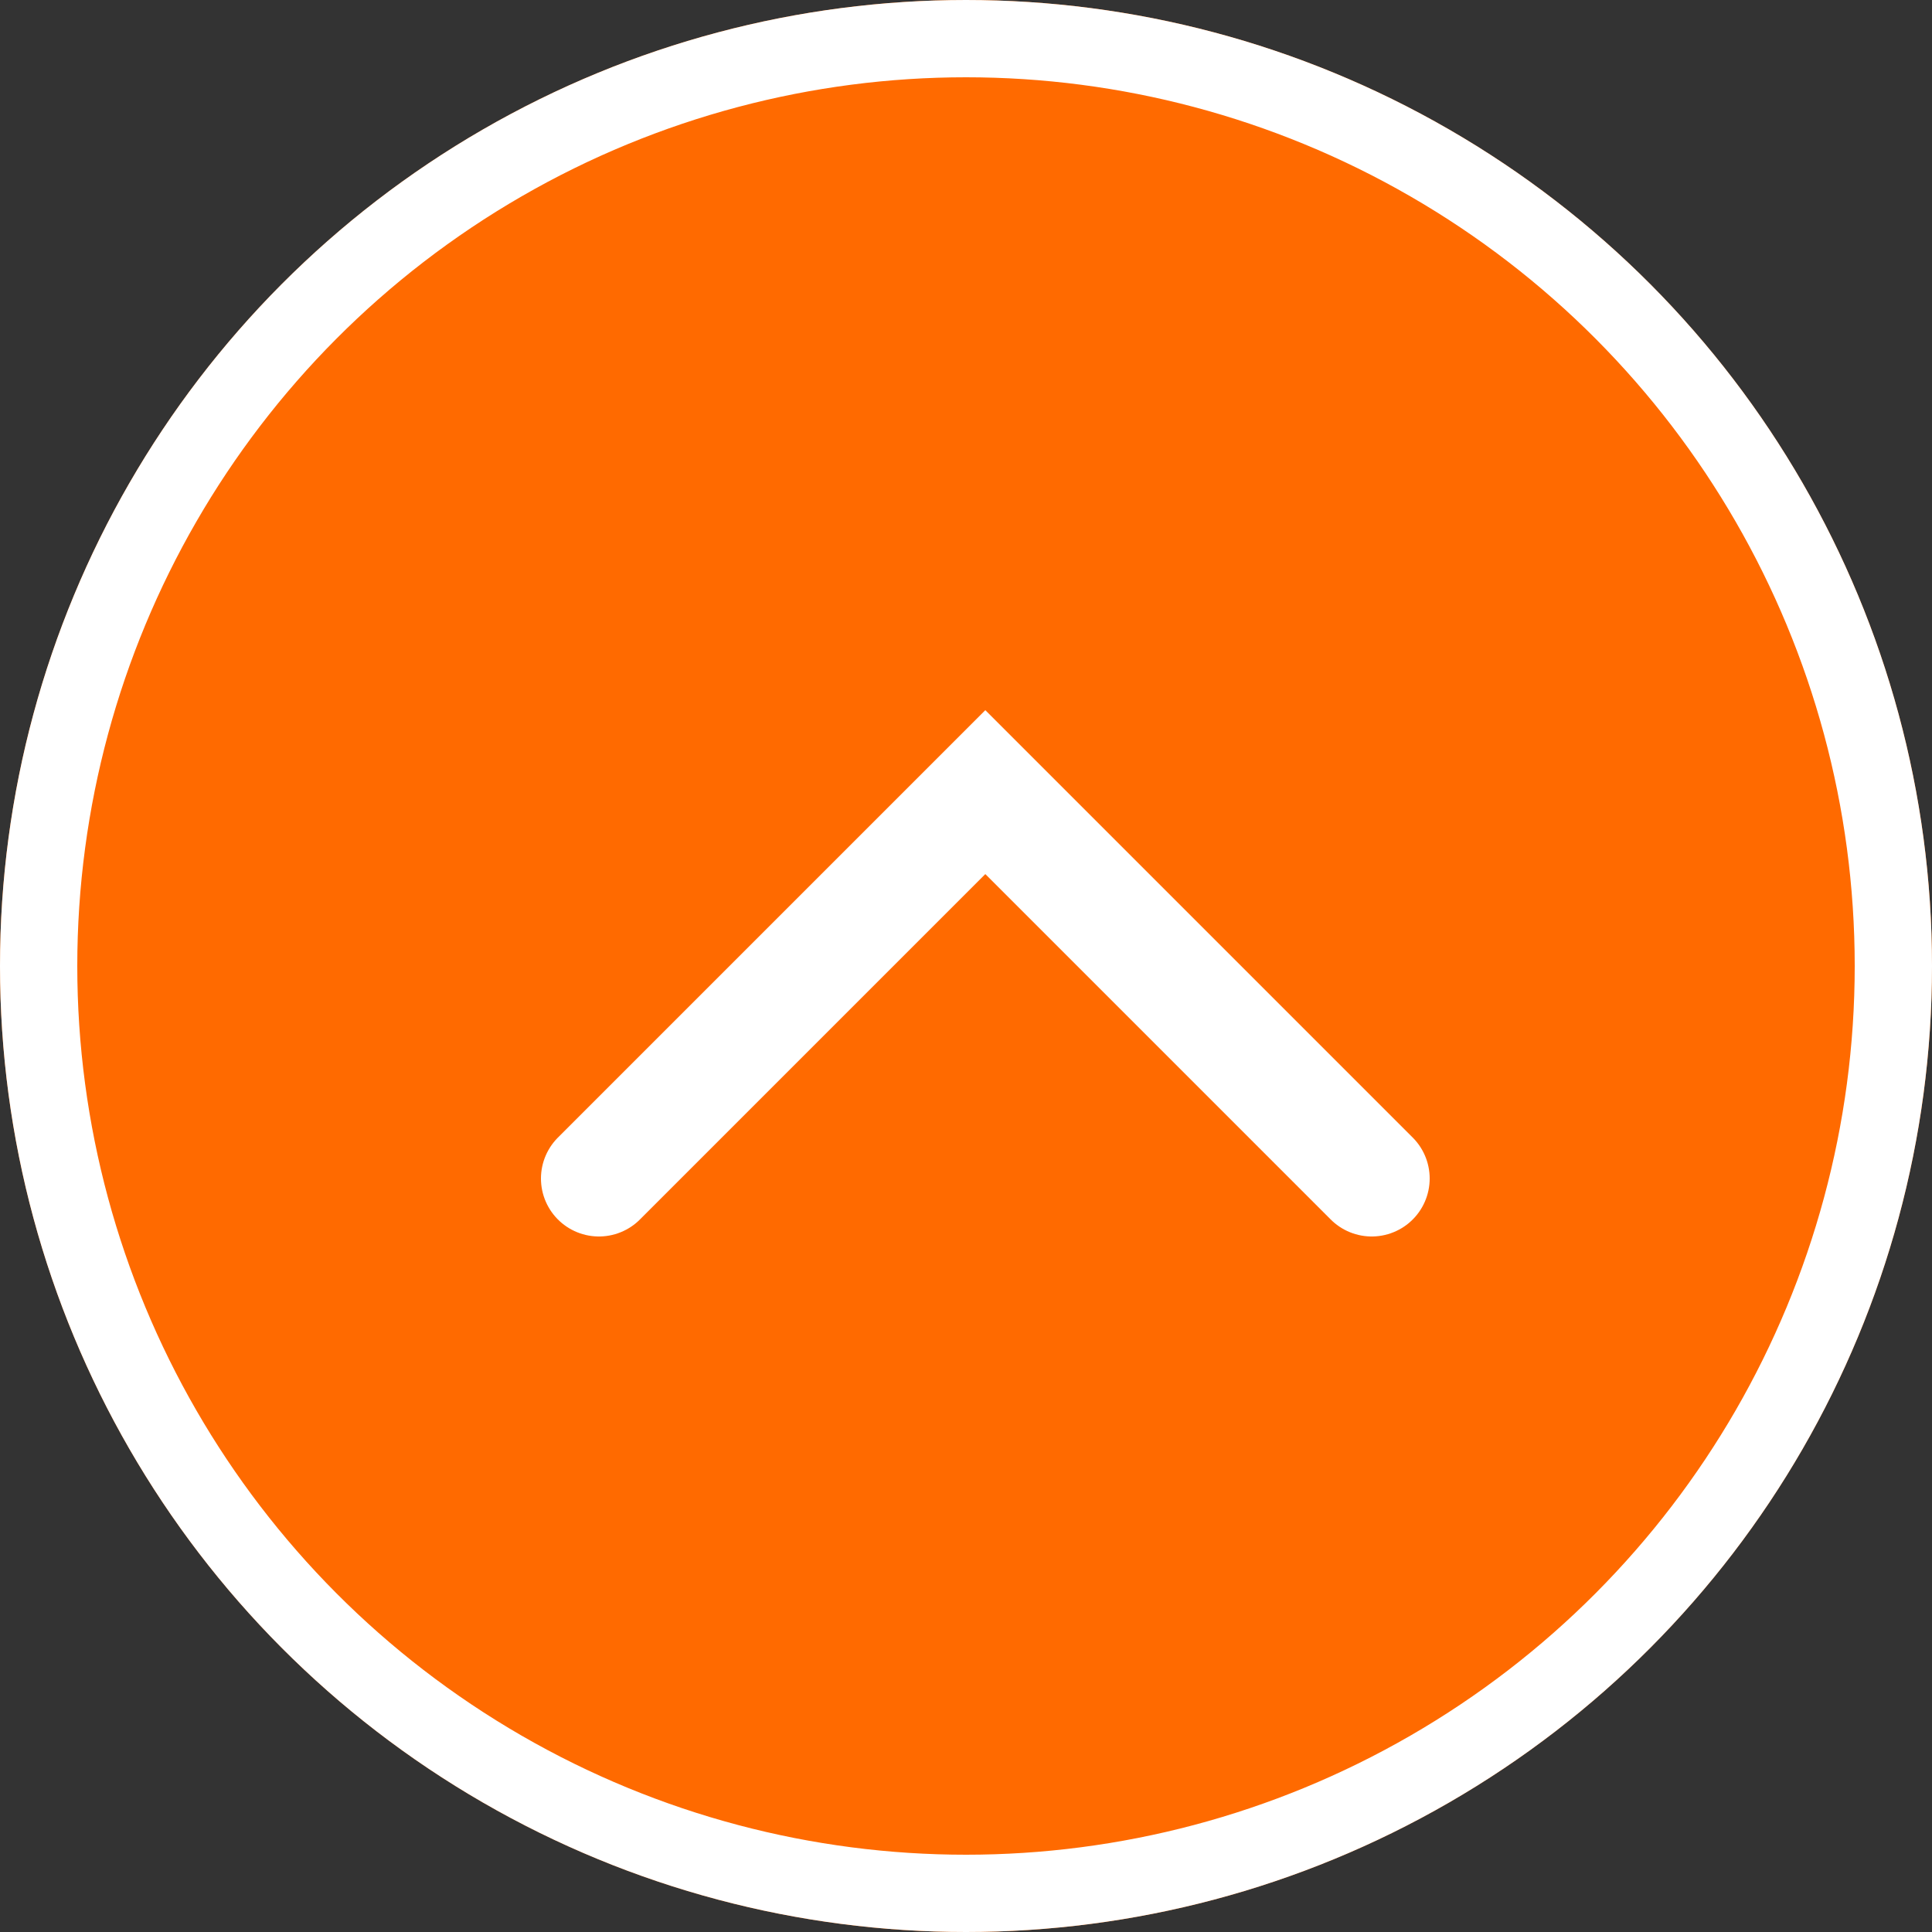
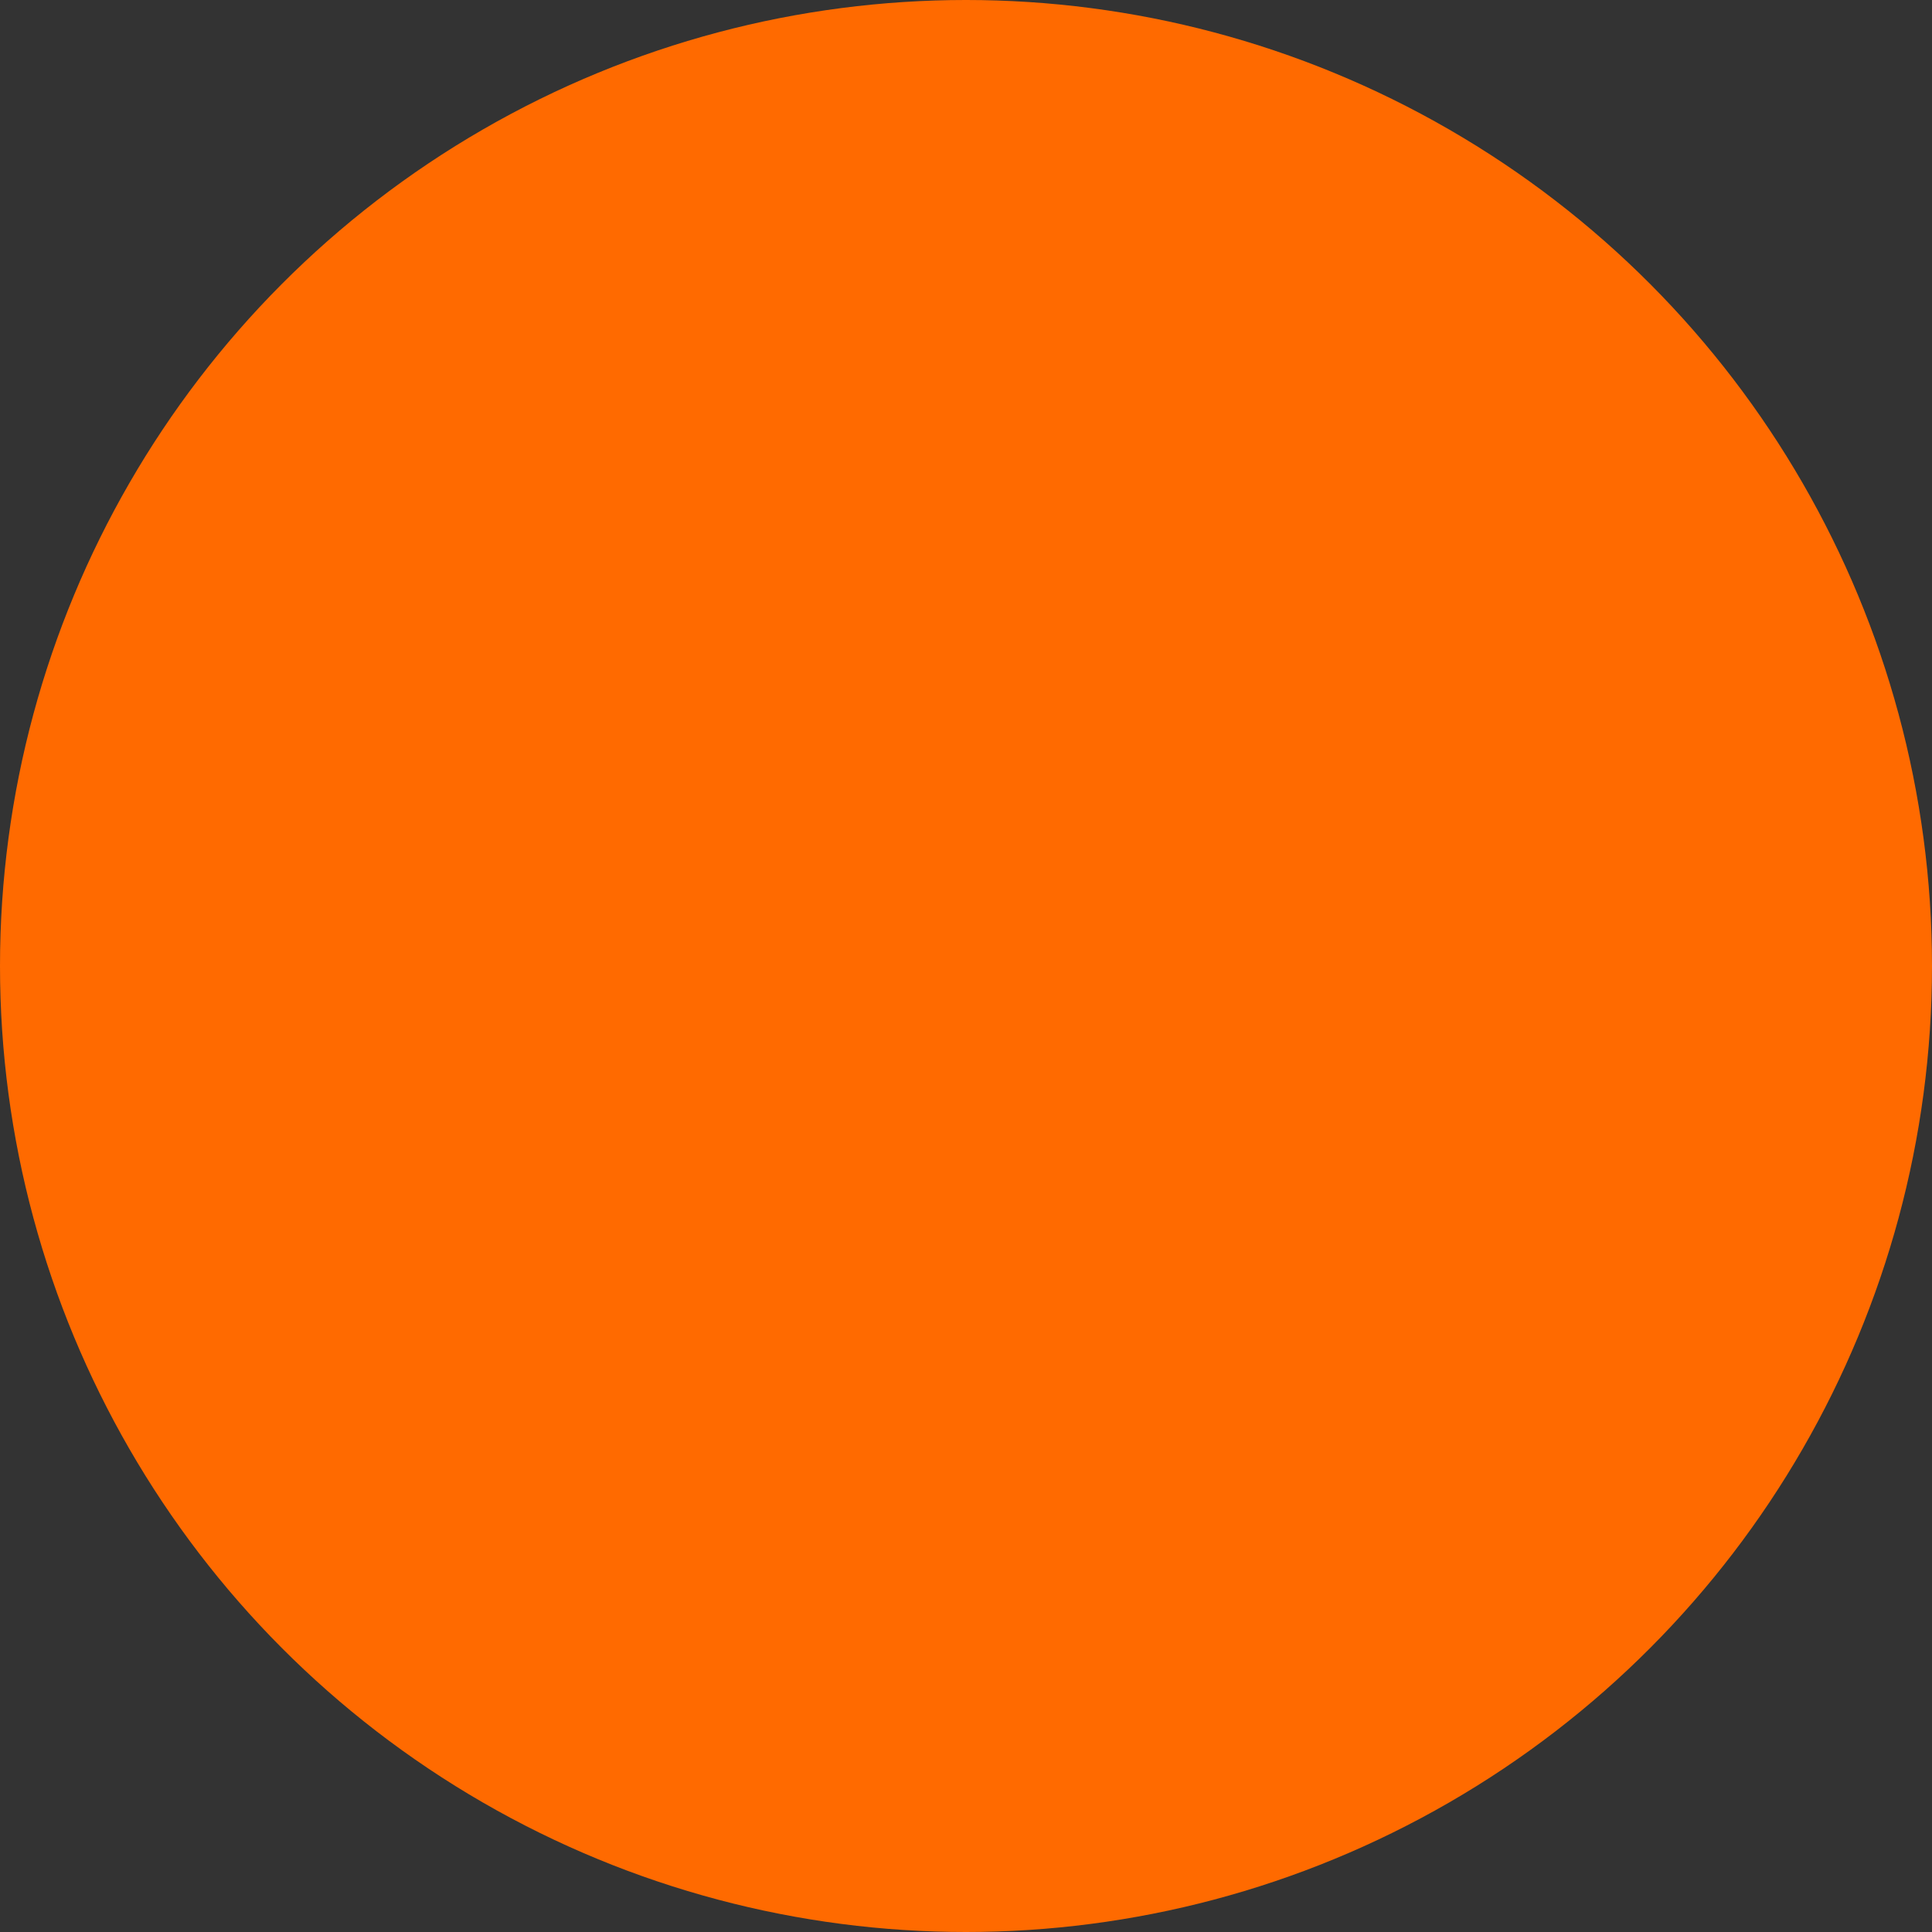
<svg xmlns="http://www.w3.org/2000/svg" version="1.1" viewBox="0 0 50 50">
  <rect x="0" y="0" width="50" height="50" fill="#333333" stroke="none" />
  <defs>
    <style>
      .cls-1 {
        stroke-linecap: round;
        stroke-width: 3px;
      }

      .cls-1, .cls-2 {
        fill: none;
        stroke: #fff;
      }

      .cls-2 {
        stroke-width: 2px;
      }

      .cls-3 {
        fill: #ff6a00;
      }
    </style>
  </defs>
  <g>
    <g id="_レイヤー_1" data-name="レイヤー_1">
      <g id="_グループ_238" data-name="グループ_238">
        <g id="_グループ_226" data-name="グループ_226">
          <g id="_楕円形_12" data-name="楕円形_12">
            <circle class="cls-3" cx="25" cy="25" r="25" />
-             <circle class="cls-2" cx="25" cy="25" r="24" />
          </g>
-           <path id="_パス_977" data-name="パス_977" class="cls-1" d="M15.5,30.5l10-10,10,10" />
        </g>
      </g>
    </g>
  </g>
</svg>